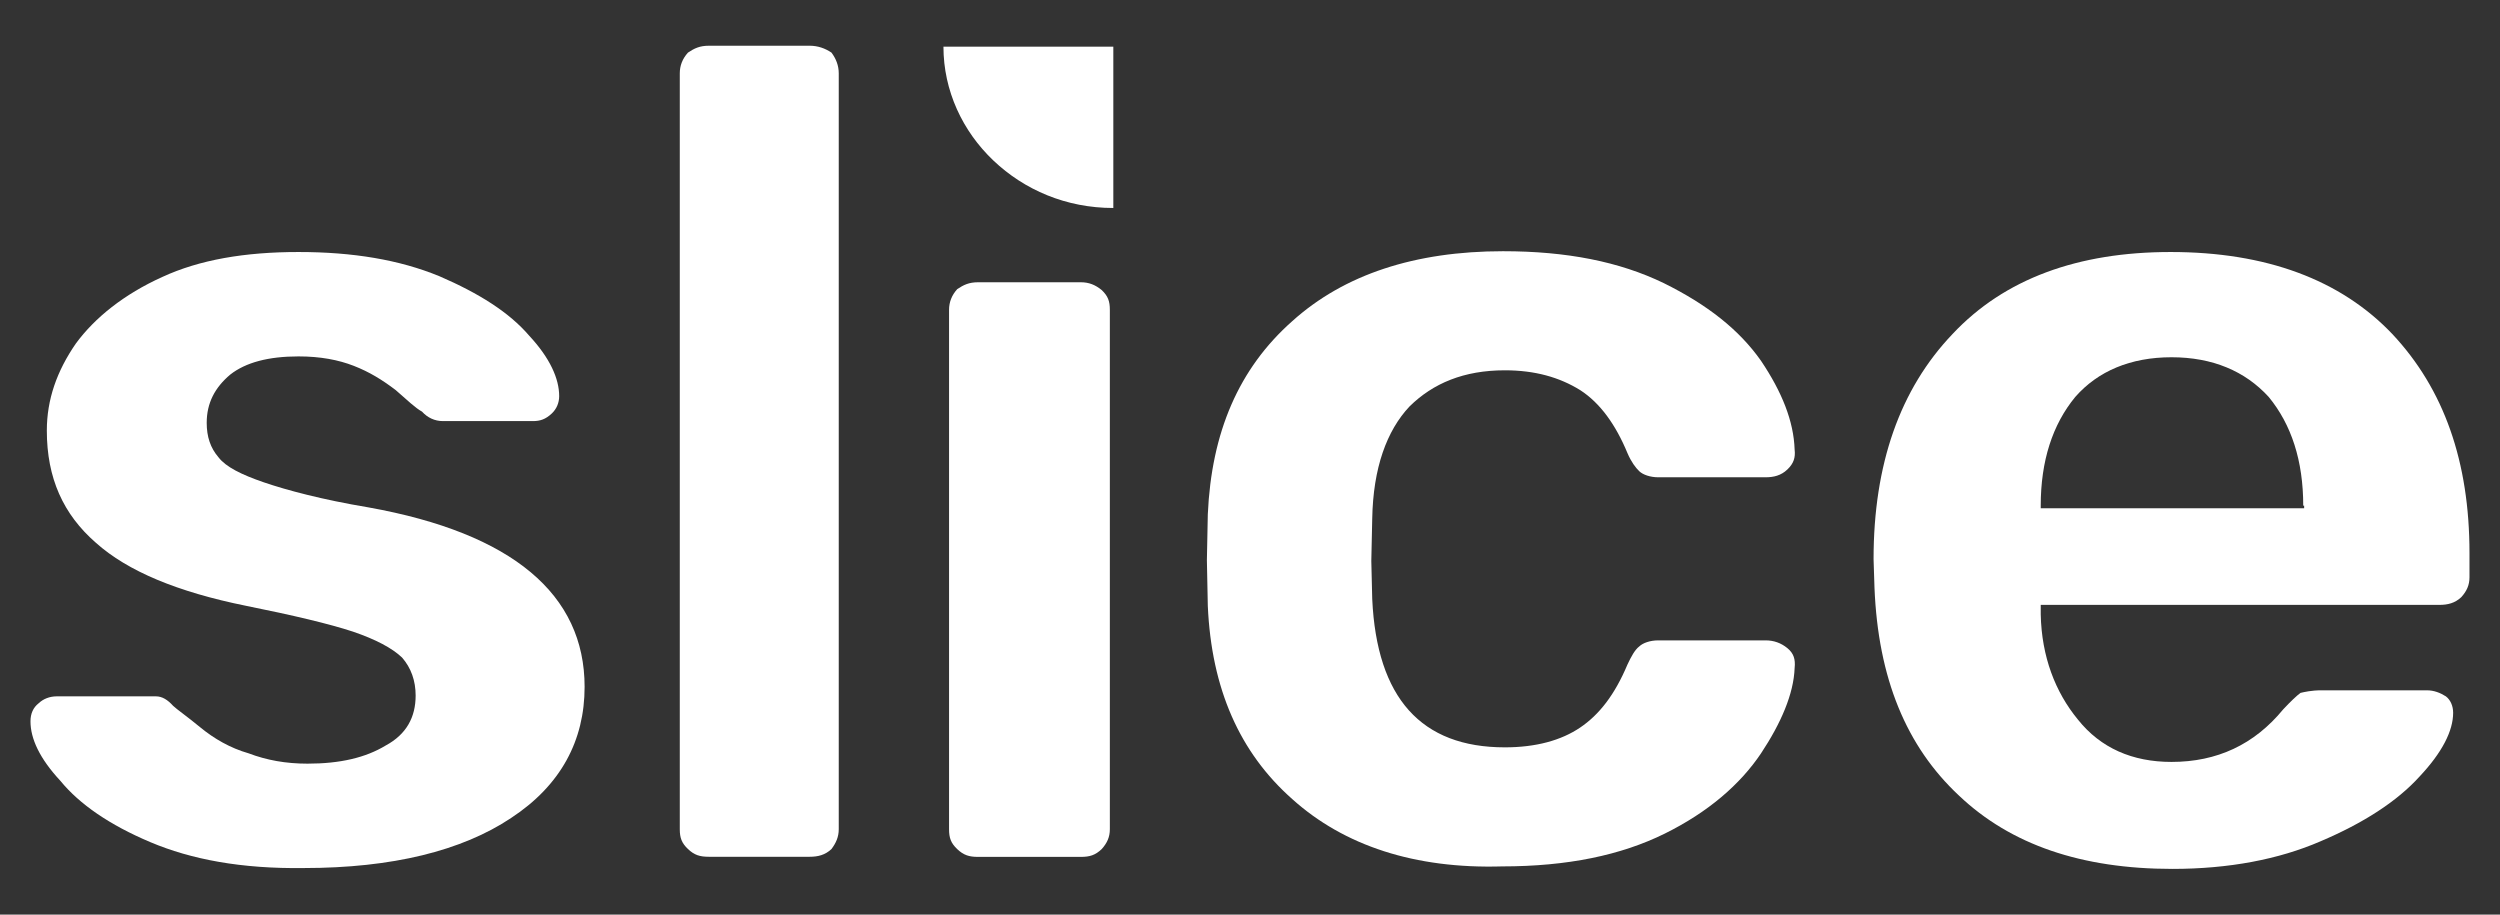
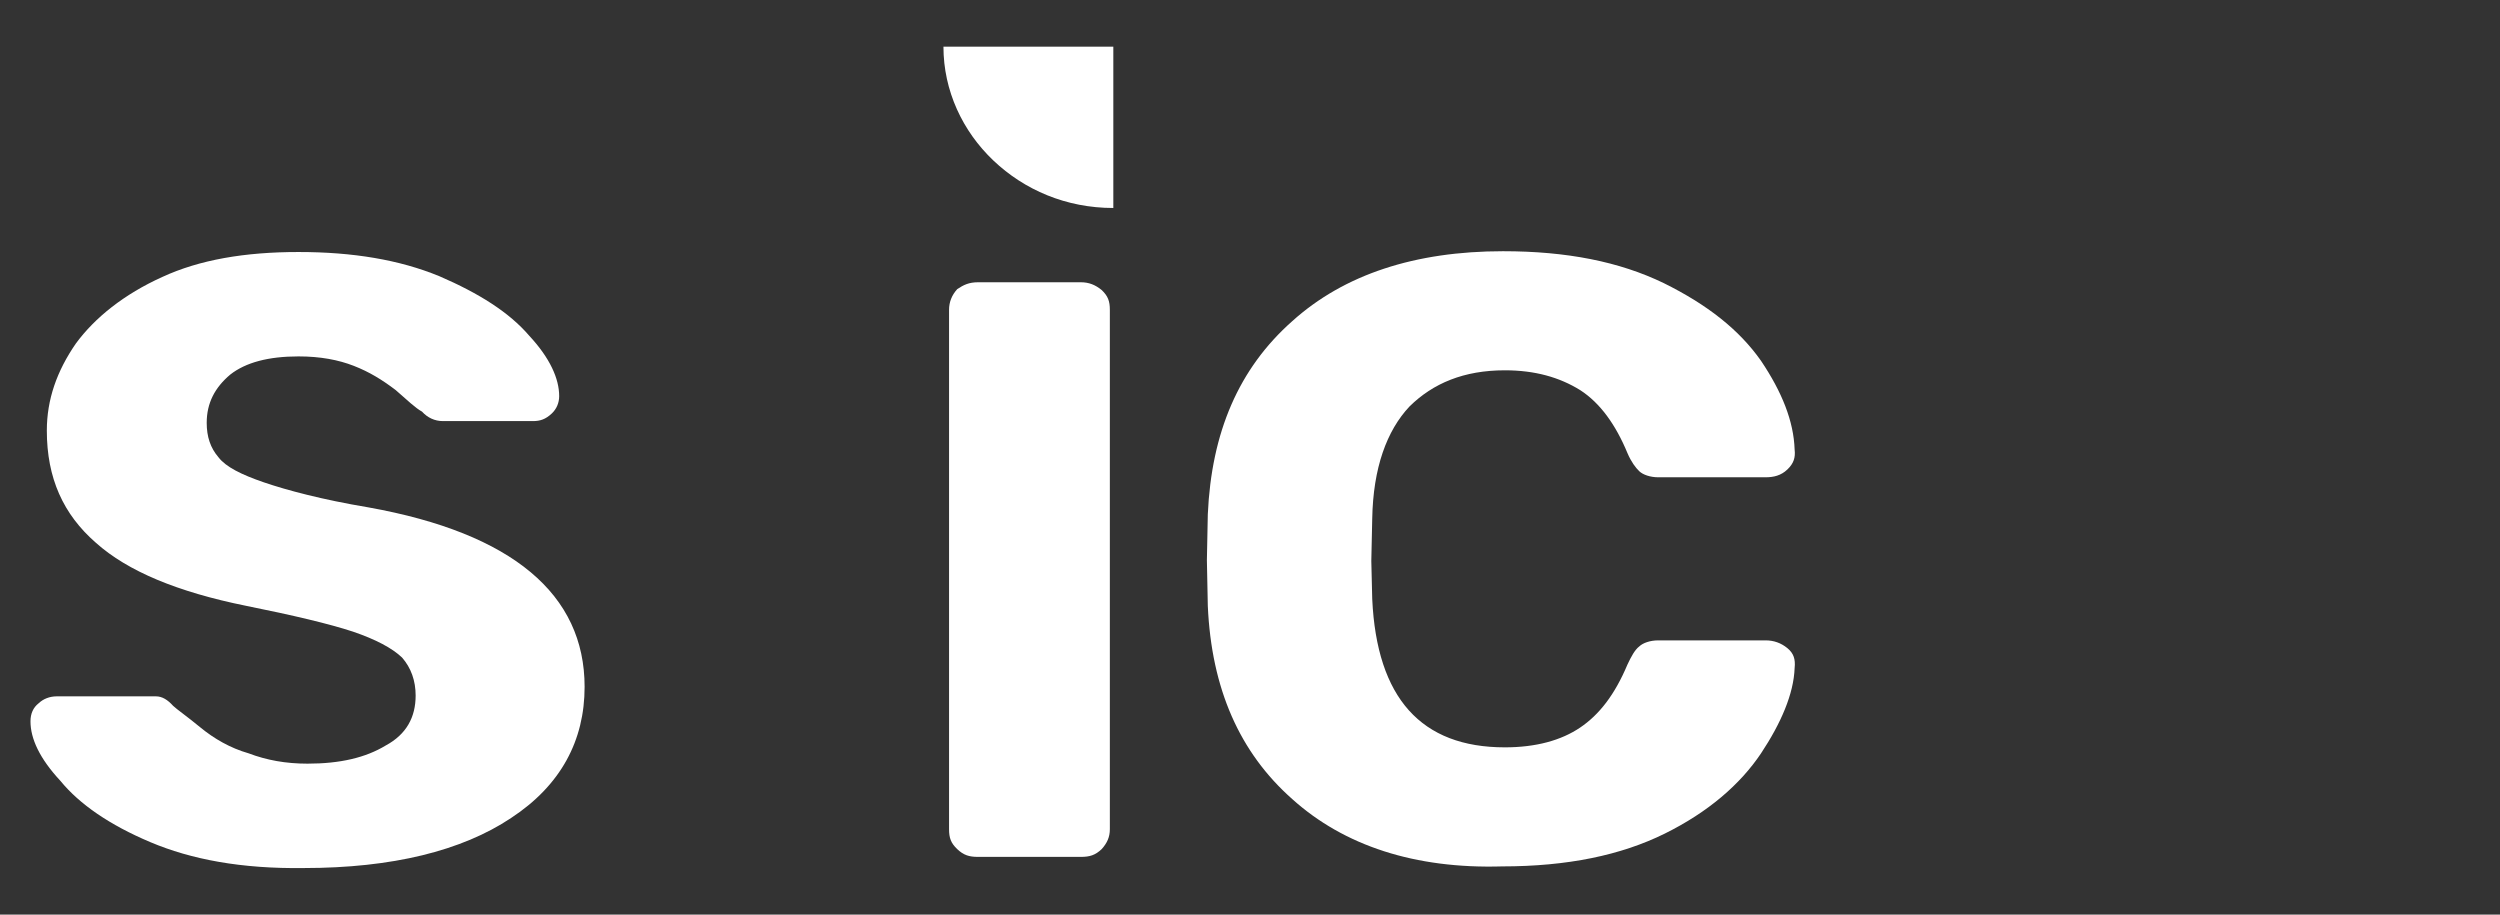
<svg xmlns="http://www.w3.org/2000/svg" width="82" height="30" viewBox="0 0 82 30" fill="#fff">
  <rect x="0" y="0" width="82" height="30" fill="#333333" stroke="none" />
  <path d="M4.933 27.623C3.592 27.057 2.609 26.378 1.983 25.614C1.298 24.878 1 24.227 1 23.661C1 23.406 1.089 23.208 1.268 23.067C1.417 22.925 1.626 22.84 1.864 22.84L5.112 22.84C5.32 22.84 5.499 22.953 5.678 23.151C5.797 23.265 6.125 23.491 6.572 23.859C7.019 24.227 7.555 24.538 8.151 24.708C8.747 24.934 9.373 25.048 10.088 25.048C11.16 25.048 11.995 24.85 12.65 24.453C13.335 24.085 13.633 23.519 13.633 22.812C13.633 22.331 13.484 21.906 13.187 21.567C12.859 21.255 12.322 20.972 11.578 20.718C10.803 20.463 9.611 20.18 8.062 19.869C5.827 19.416 4.188 18.737 3.145 17.803C2.073 16.869 1.536 15.68 1.536 14.124C1.536 13.105 1.864 12.171 2.49 11.265C3.115 10.416 4.069 9.652 5.32 9.086C6.542 8.52 8.032 8.266 9.79 8.266C11.578 8.266 13.097 8.52 14.408 9.058C15.719 9.624 16.702 10.247 17.358 11.011C18.043 11.747 18.341 12.426 18.341 12.992C18.341 13.218 18.252 13.416 18.103 13.558C17.894 13.756 17.715 13.812 17.477 13.812L14.527 13.812C14.259 13.812 14.021 13.699 13.842 13.501C13.633 13.388 13.365 13.133 12.978 12.794C12.531 12.454 12.114 12.199 11.607 12.001C11.101 11.803 10.505 11.69 9.79 11.69C8.806 11.69 8.062 11.888 7.555 12.284C7.049 12.709 6.78 13.218 6.78 13.869C6.78 14.322 6.9 14.69 7.168 15.001C7.406 15.312 7.913 15.567 8.658 15.822C9.402 16.076 10.564 16.388 12.084 16.642C16.822 17.491 19.175 19.501 19.175 22.529C19.175 24.284 18.401 25.755 16.762 26.831C15.153 27.906 12.859 28.472 9.969 28.472C7.913 28.5 6.274 28.189 4.933 27.623Z" fill="#FFFFFF" />
-   <path d="M22.565 27.848C22.357 27.649 22.297 27.48 22.297 27.197L22.297 2.406C22.297 2.151 22.386 1.925 22.565 1.726C22.774 1.585 22.952 1.5 23.25 1.5L26.558 1.5C26.826 1.5 27.064 1.585 27.273 1.726C27.422 1.925 27.511 2.151 27.511 2.406L27.511 27.197C27.511 27.451 27.422 27.649 27.273 27.848C27.064 28.046 26.826 28.102 26.558 28.102L23.25 28.102C22.952 28.102 22.774 28.046 22.565 27.848Z" fill="#FFFFFF" />
  <path d="M31.397 27.851C31.189 27.653 31.129 27.483 31.129 27.2L31.129 10.163C31.129 9.909 31.218 9.682 31.397 9.484C31.606 9.343 31.784 9.258 32.082 9.258L35.449 9.258C35.718 9.258 35.926 9.343 36.135 9.513C36.343 9.711 36.403 9.88 36.403 10.163L36.403 27.2C36.403 27.455 36.313 27.653 36.135 27.851C35.926 28.049 35.747 28.106 35.449 28.106L32.082 28.106C31.784 28.106 31.606 28.049 31.397 27.851Z" fill="#FFFFFF" />
  <path d="M32.584 5.266C33.597 6.228 34.968 6.822 36.517 6.822L36.517 1.53L30.945 1.53C30.945 2.974 31.571 4.304 32.584 5.266Z" fill="#FFFFFF" />
  <path d="M42.387 26.211C40.659 24.683 39.735 22.588 39.616 19.872L39.586 18.372L39.616 16.872C39.735 14.183 40.629 12.089 42.387 10.533C44.085 9.004 46.409 8.24 49.299 8.24C51.385 8.24 53.113 8.58 54.573 9.287C56.003 9.995 57.046 10.816 57.761 11.834C58.447 12.853 58.834 13.815 58.864 14.749C58.894 15.004 58.834 15.202 58.625 15.4C58.417 15.598 58.178 15.655 57.91 15.655L54.394 15.655C54.126 15.655 53.888 15.57 53.769 15.457C53.65 15.344 53.501 15.146 53.381 14.863C52.994 13.929 52.487 13.221 51.832 12.797C51.147 12.372 50.342 12.146 49.359 12.146C48.018 12.146 47.005 12.57 46.23 13.334C45.486 14.127 45.039 15.344 45.009 17.013L44.979 18.4L45.009 19.645C45.158 22.9 46.618 24.513 49.359 24.513C50.372 24.513 51.206 24.287 51.832 23.862C52.458 23.438 52.964 22.787 53.381 21.796C53.501 21.541 53.62 21.315 53.769 21.202C53.888 21.088 54.126 21.004 54.394 21.004L57.91 21.004C58.178 21.004 58.417 21.088 58.625 21.258C58.834 21.428 58.894 21.626 58.864 21.909C58.834 22.758 58.417 23.721 57.761 24.711C57.076 25.73 56.033 26.635 54.603 27.343C53.173 28.05 51.415 28.418 49.27 28.418C46.409 28.503 44.085 27.739 42.387 26.211Z" fill="#FFFFFF" />
-   <path d="M64.254 26.095C62.526 24.482 61.602 22.246 61.483 19.274L61.453 18.34C61.453 15.227 62.317 12.765 64.045 10.954C65.744 9.143 68.157 8.266 71.196 8.266C74.325 8.266 76.768 9.171 78.466 10.954C80.165 12.765 80.999 15.143 80.999 18.142L80.999 18.935C80.999 19.189 80.91 19.388 80.731 19.586C80.522 19.784 80.284 19.84 80.016 19.84L66.936 19.84L66.936 20.152C66.965 21.538 67.412 22.699 68.157 23.604C68.902 24.538 69.945 24.991 71.226 24.991C72.716 24.991 73.938 24.425 74.891 23.265C75.129 23.01 75.338 22.812 75.457 22.727C75.576 22.699 75.815 22.642 76.142 22.642L79.599 22.642C79.837 22.642 80.046 22.727 80.224 22.84C80.373 22.953 80.463 23.151 80.463 23.378C80.463 23.972 80.105 24.68 79.36 25.472C78.615 26.293 77.513 27 76.113 27.595C74.742 28.189 73.103 28.5 71.256 28.5C68.276 28.5 65.952 27.708 64.254 26.095ZM75.546 16.586C75.546 15.114 75.159 13.926 74.414 13.02C73.64 12.171 72.567 11.718 71.226 11.718C69.885 11.718 68.813 12.171 68.068 13.02C67.323 13.926 66.936 15.114 66.936 16.586L66.936 16.671L75.576 16.671L75.576 16.586L75.546 16.586Z" fill="#FFFFFF" />
</svg>